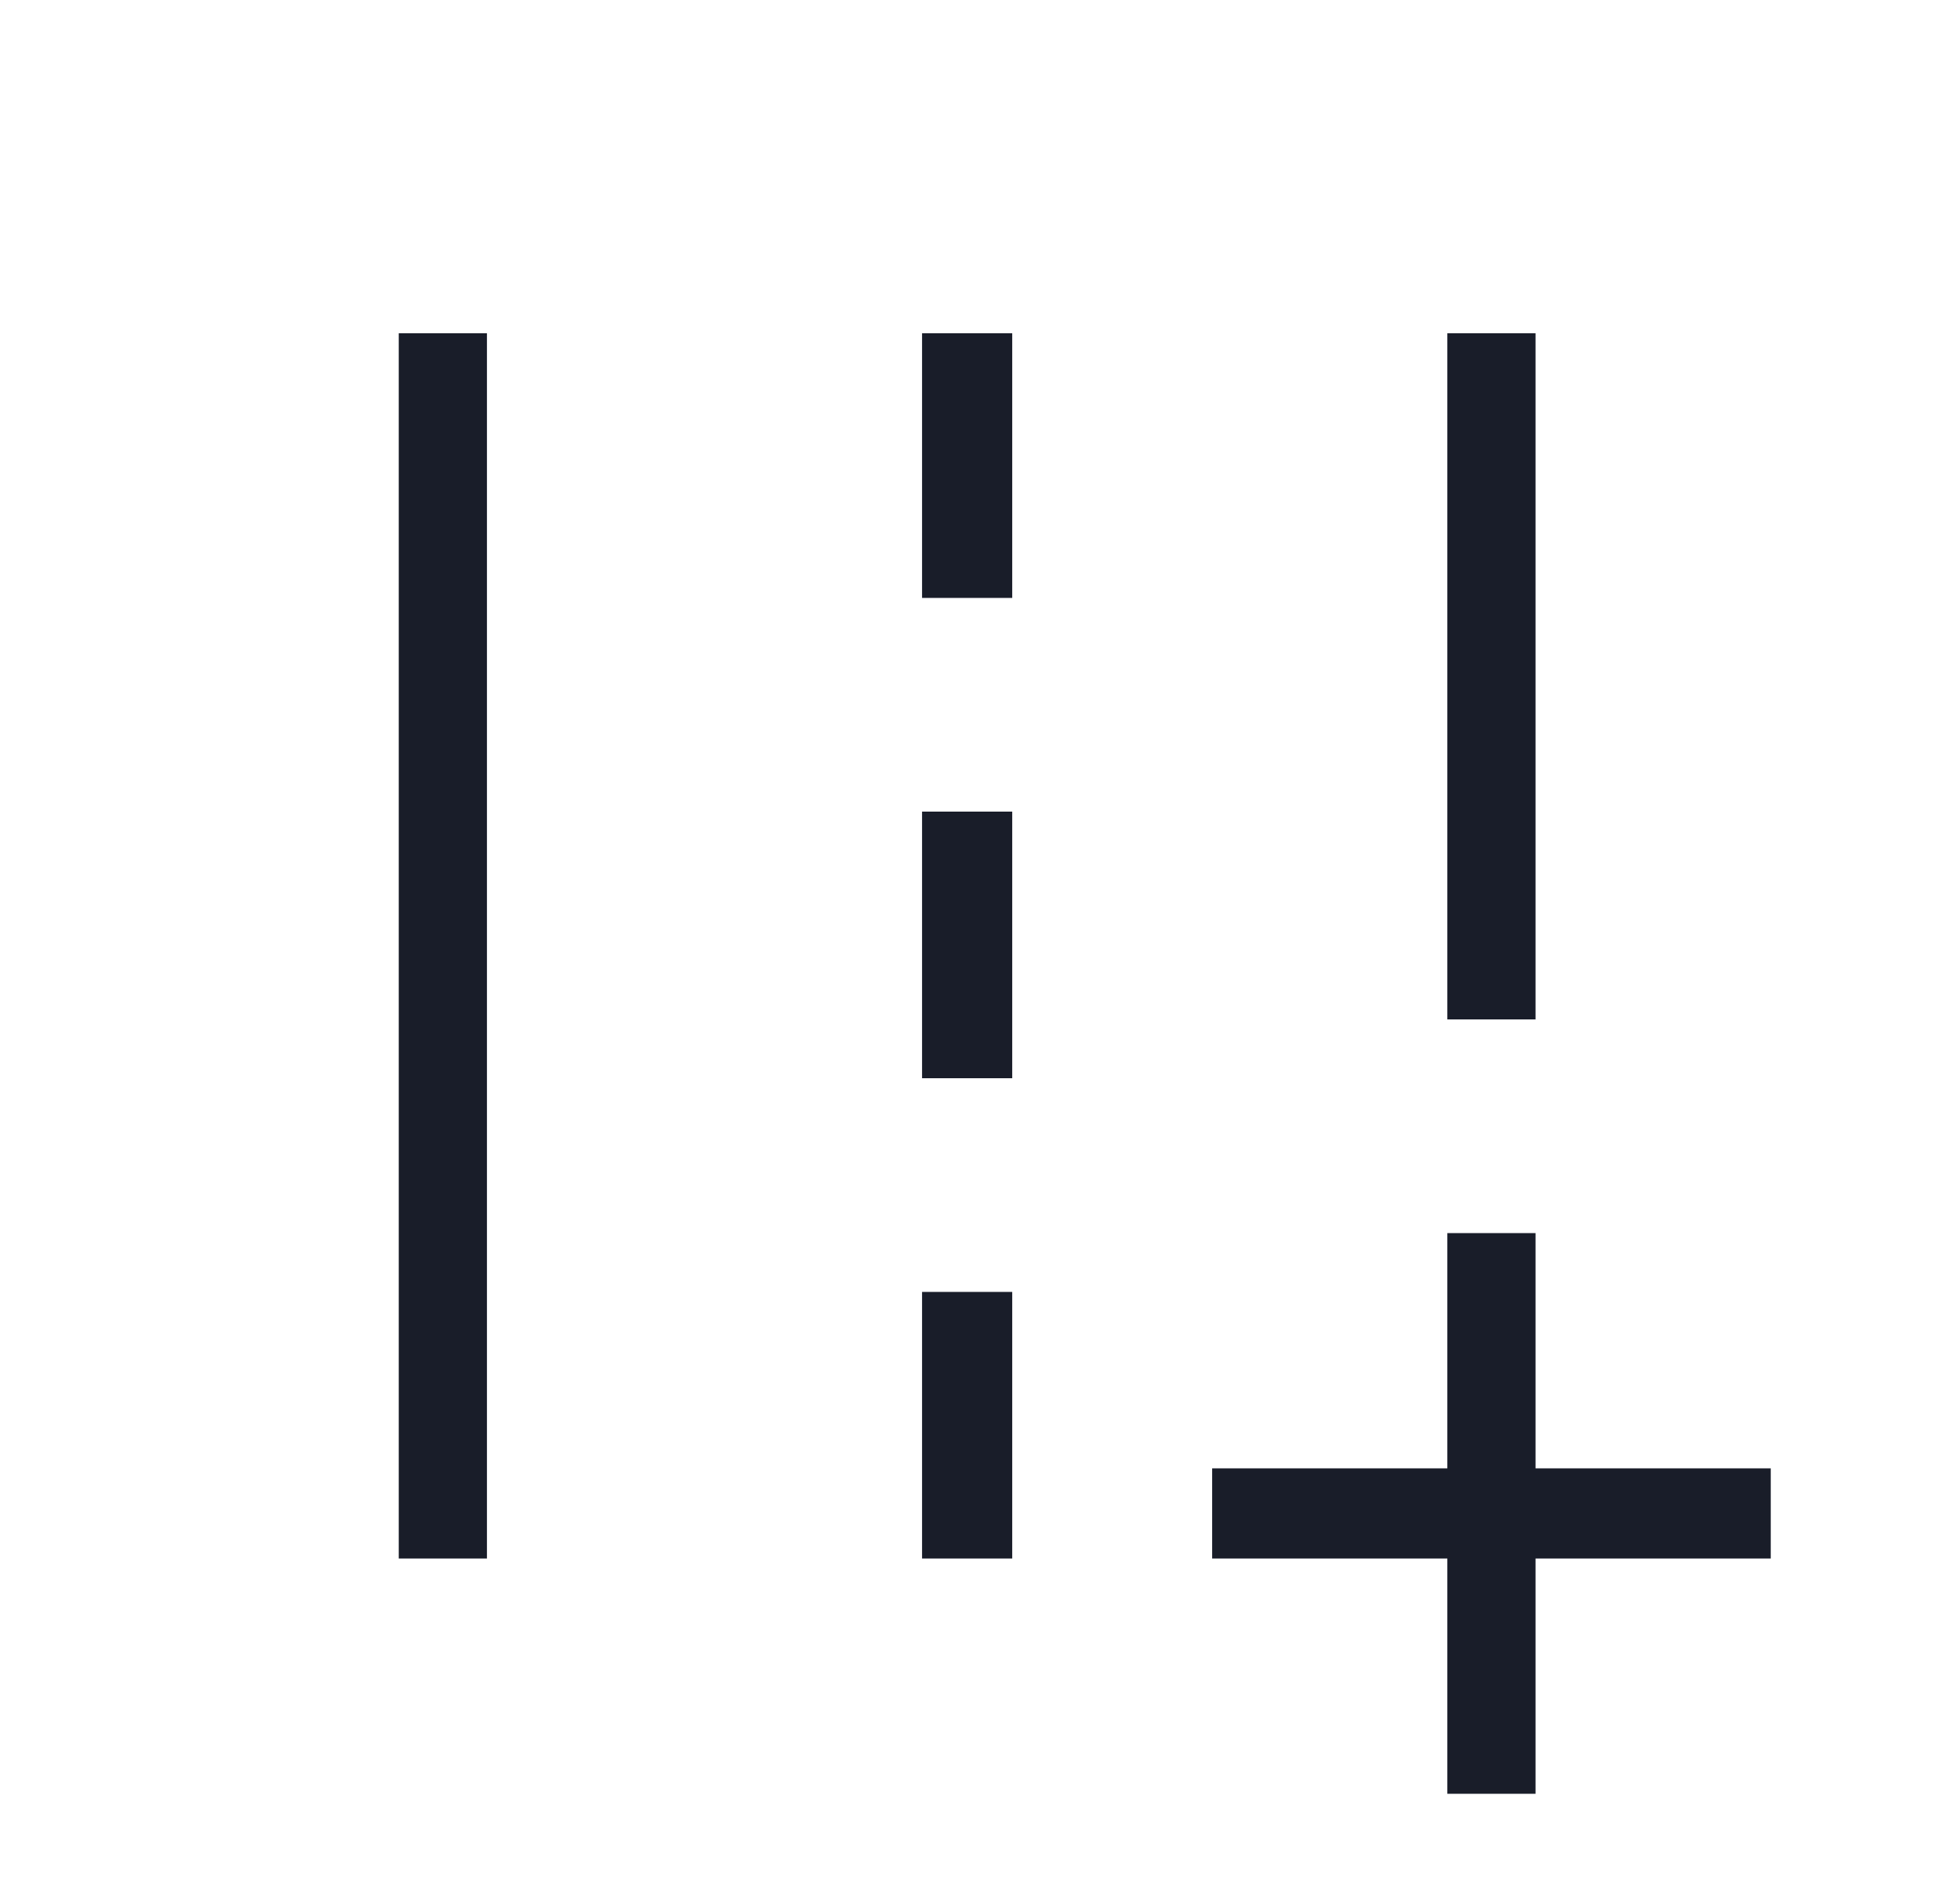
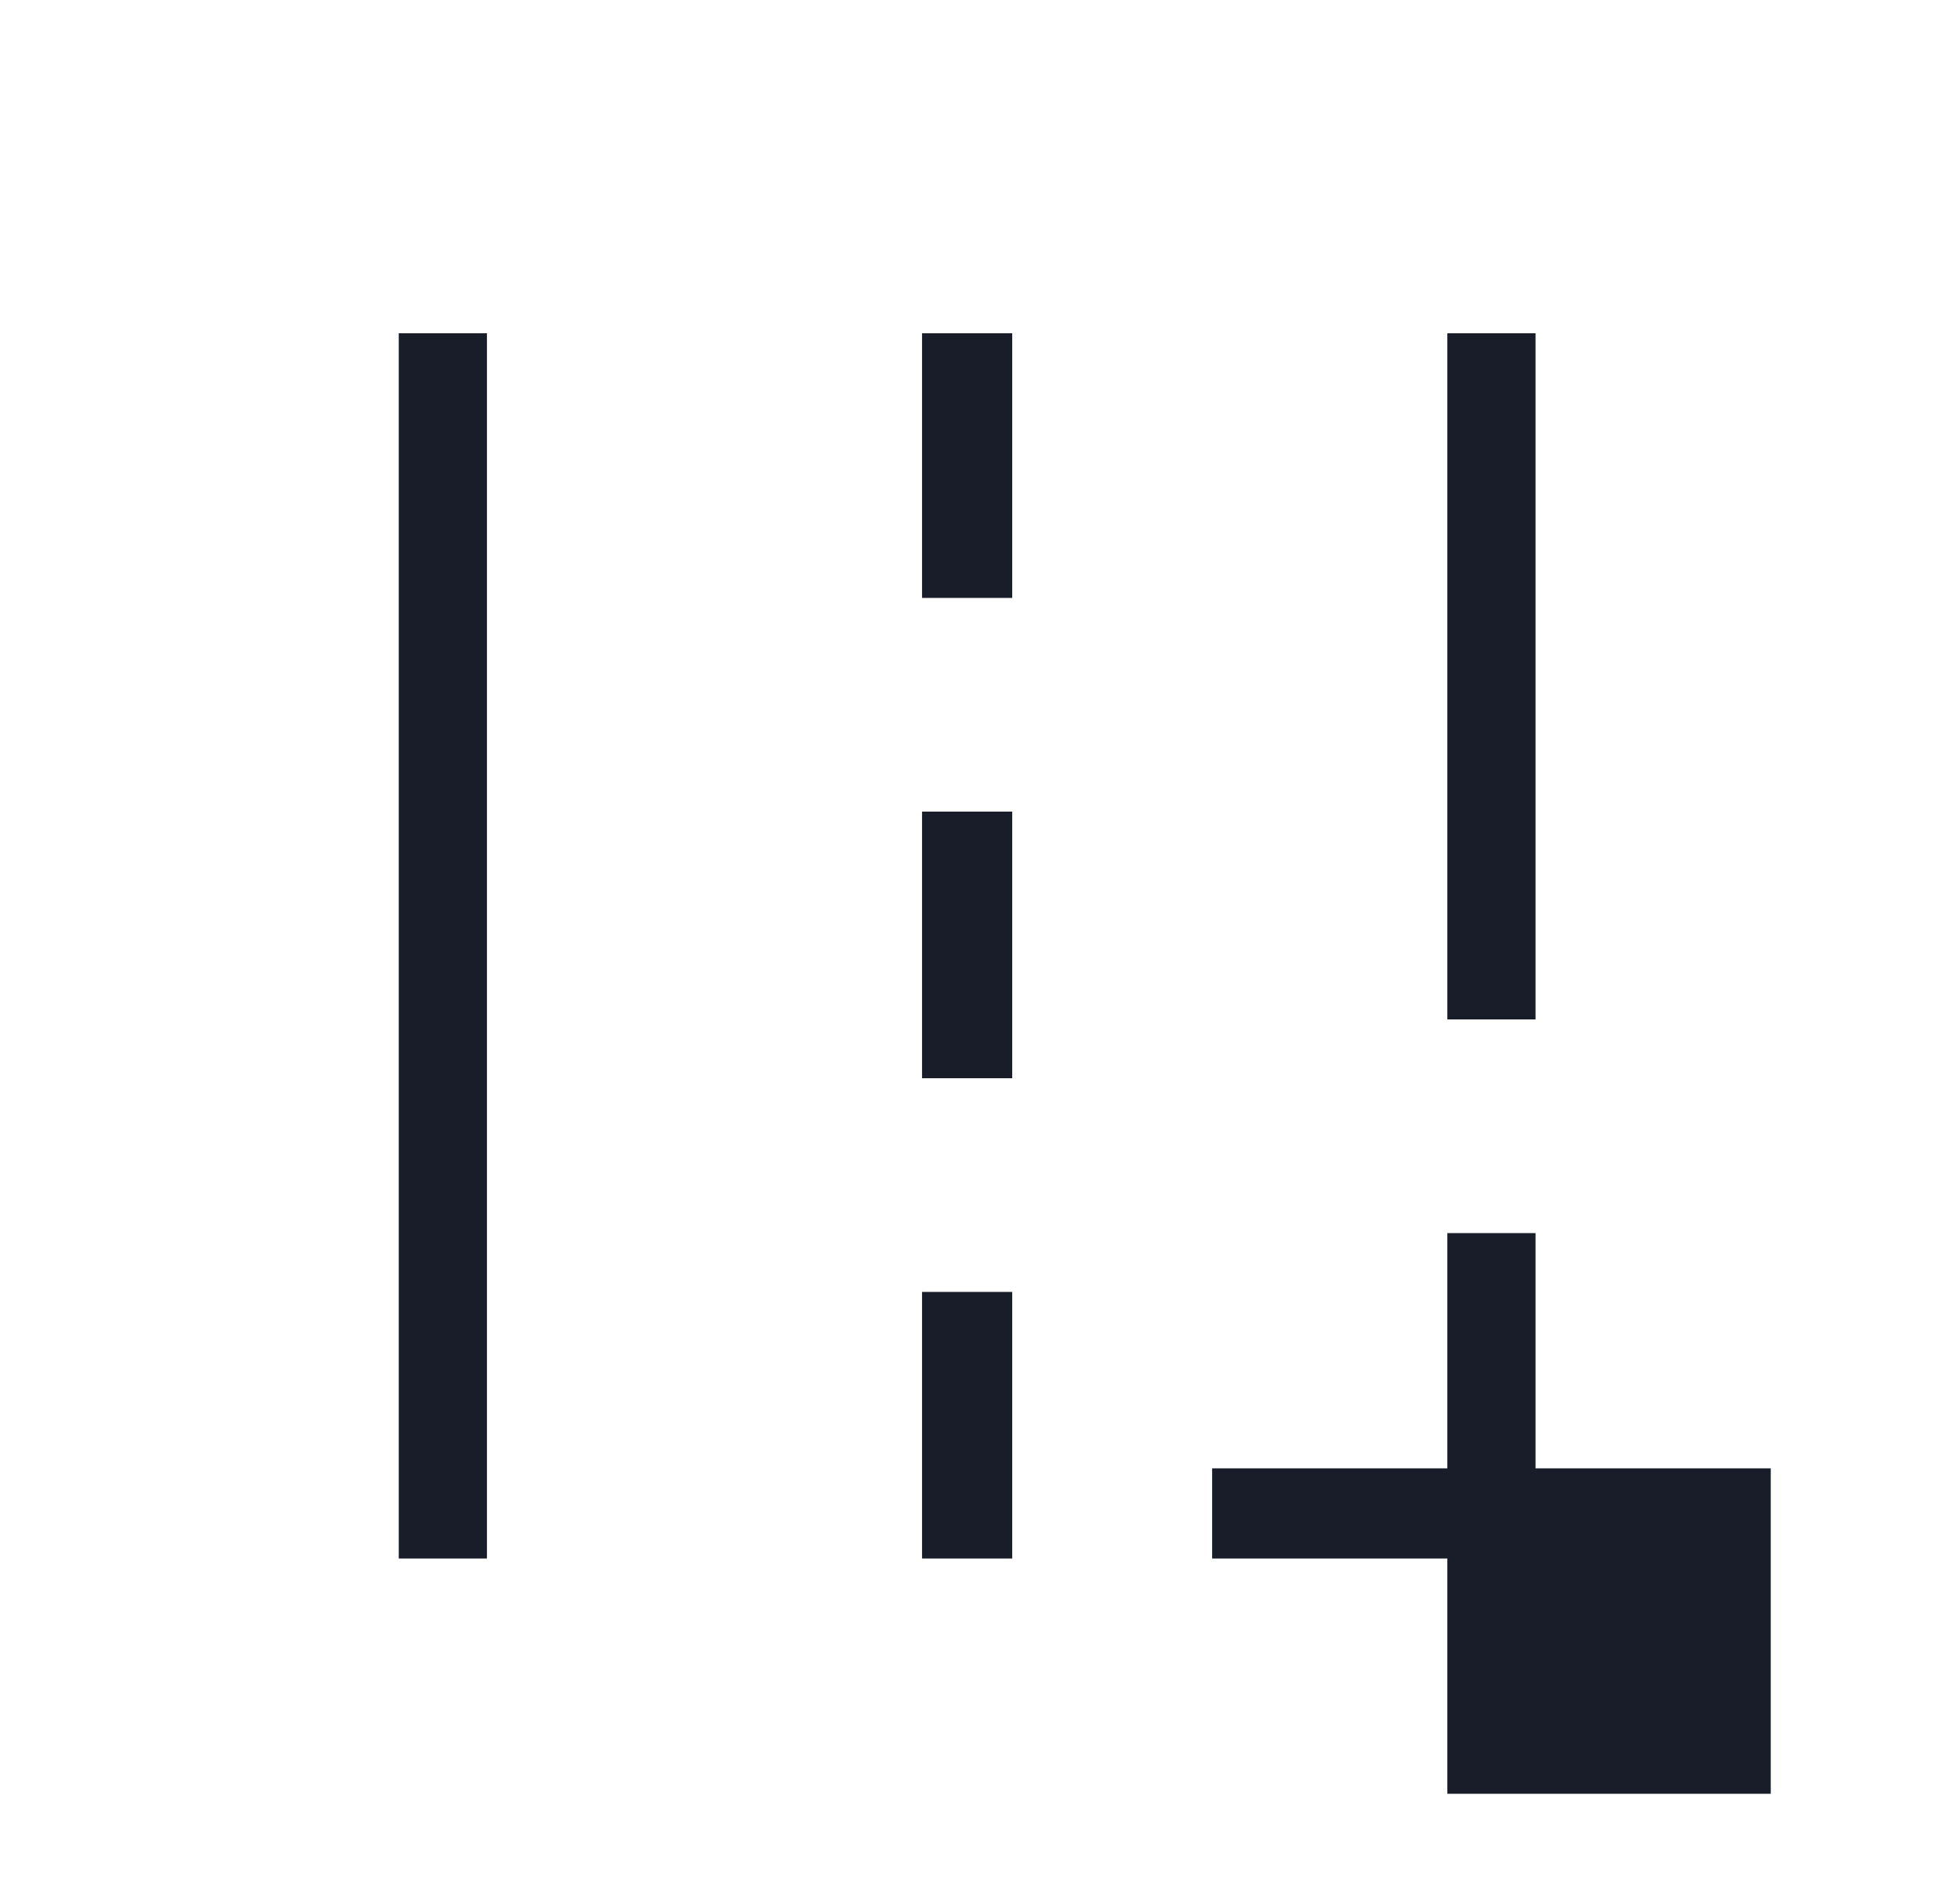
<svg xmlns="http://www.w3.org/2000/svg" width="25" height="24" viewBox="0 0 25 24" fill="none">
-   <path d="M18.461 22.875V19.875H15.461V18.725H18.461V15.725H19.586V18.725H22.586V19.875H19.586V22.875H18.461ZM18.461 13V4.25H19.586V13H18.461ZM5.086 19.875V4.25H6.211V19.875H5.086ZM11.761 7.625V4.25H12.911V7.625H11.761ZM11.761 13.75V10.35H12.911V13.75H11.761ZM11.761 19.875V16.475H12.911V19.875H11.761Z" fill="#191D29" />
+   <path d="M18.461 22.875V19.875H15.461V18.725H18.461V15.725H19.586V18.725H22.586V19.875V22.875H18.461ZM18.461 13V4.25H19.586V13H18.461ZM5.086 19.875V4.25H6.211V19.875H5.086ZM11.761 7.625V4.25H12.911V7.625H11.761ZM11.761 13.75V10.35H12.911V13.75H11.761ZM11.761 19.875V16.475H12.911V19.875H11.761Z" fill="#191D29" />
</svg>